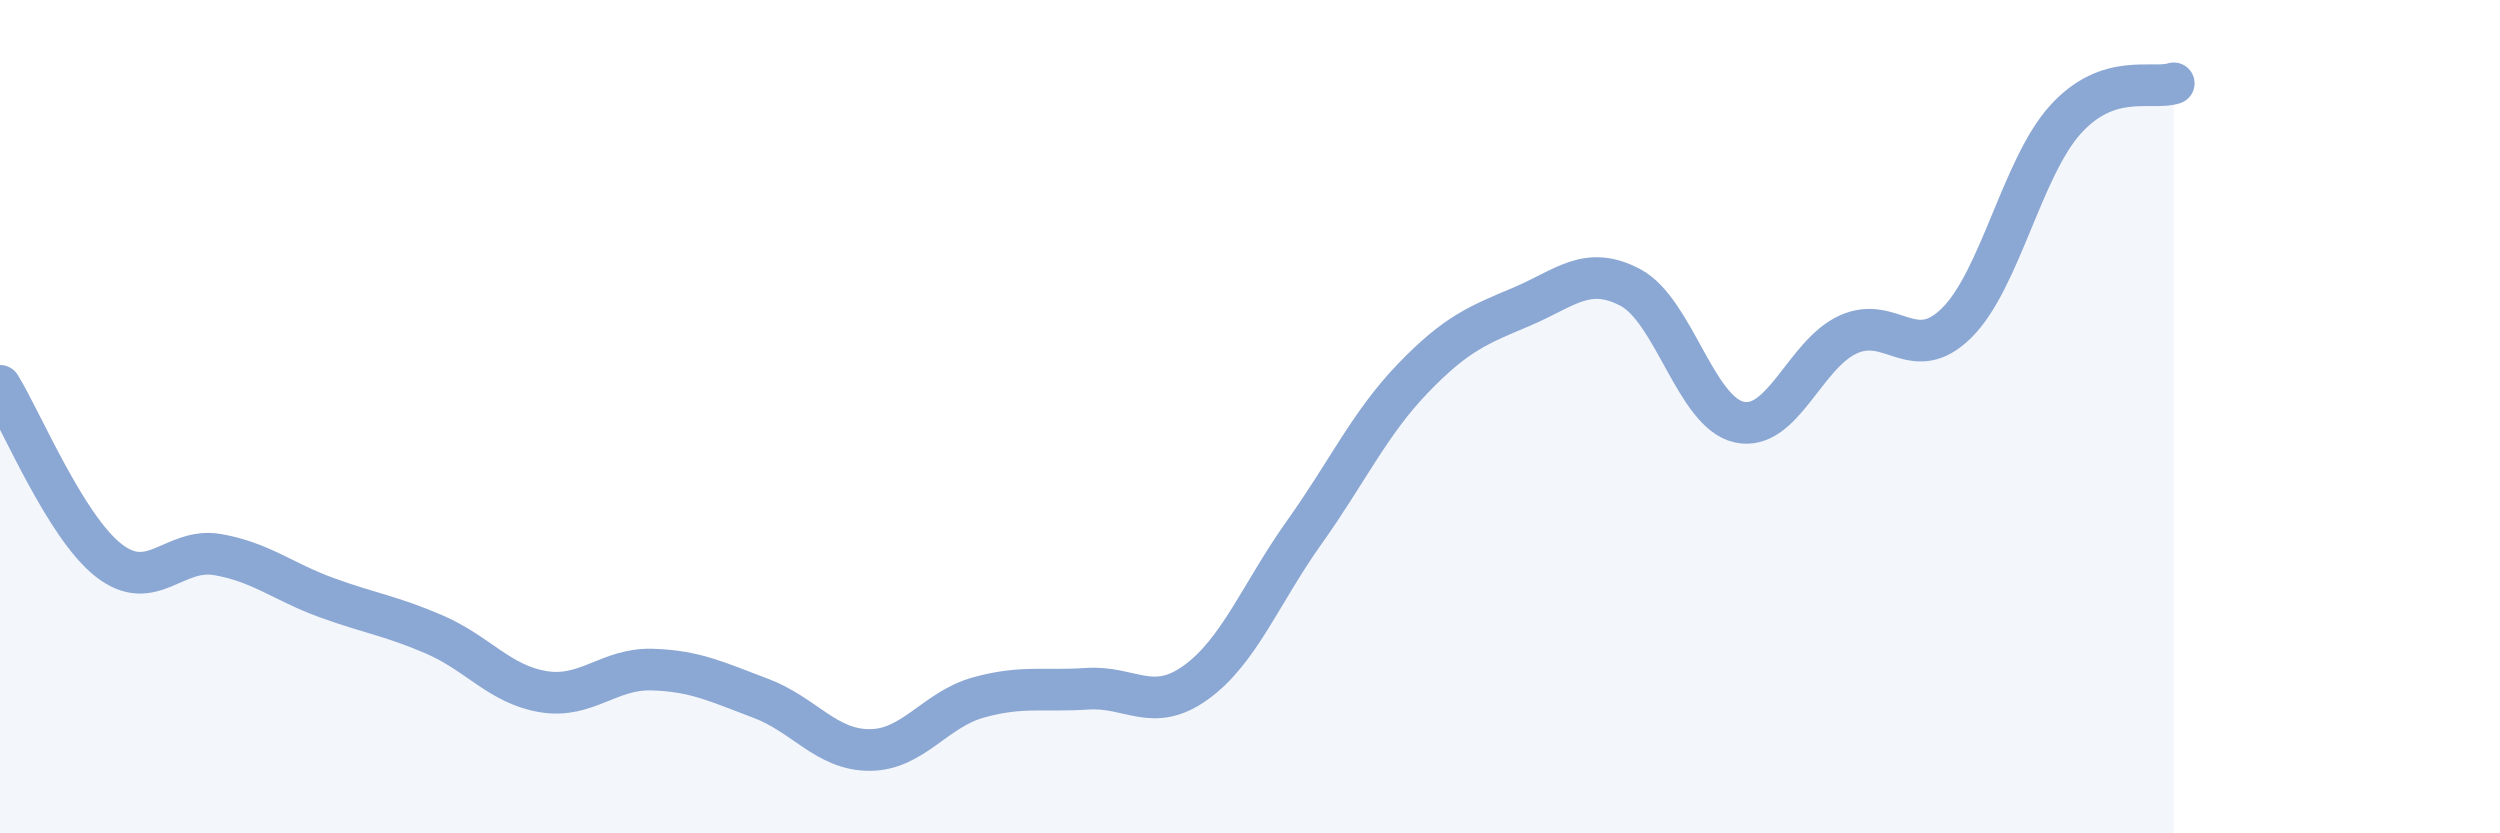
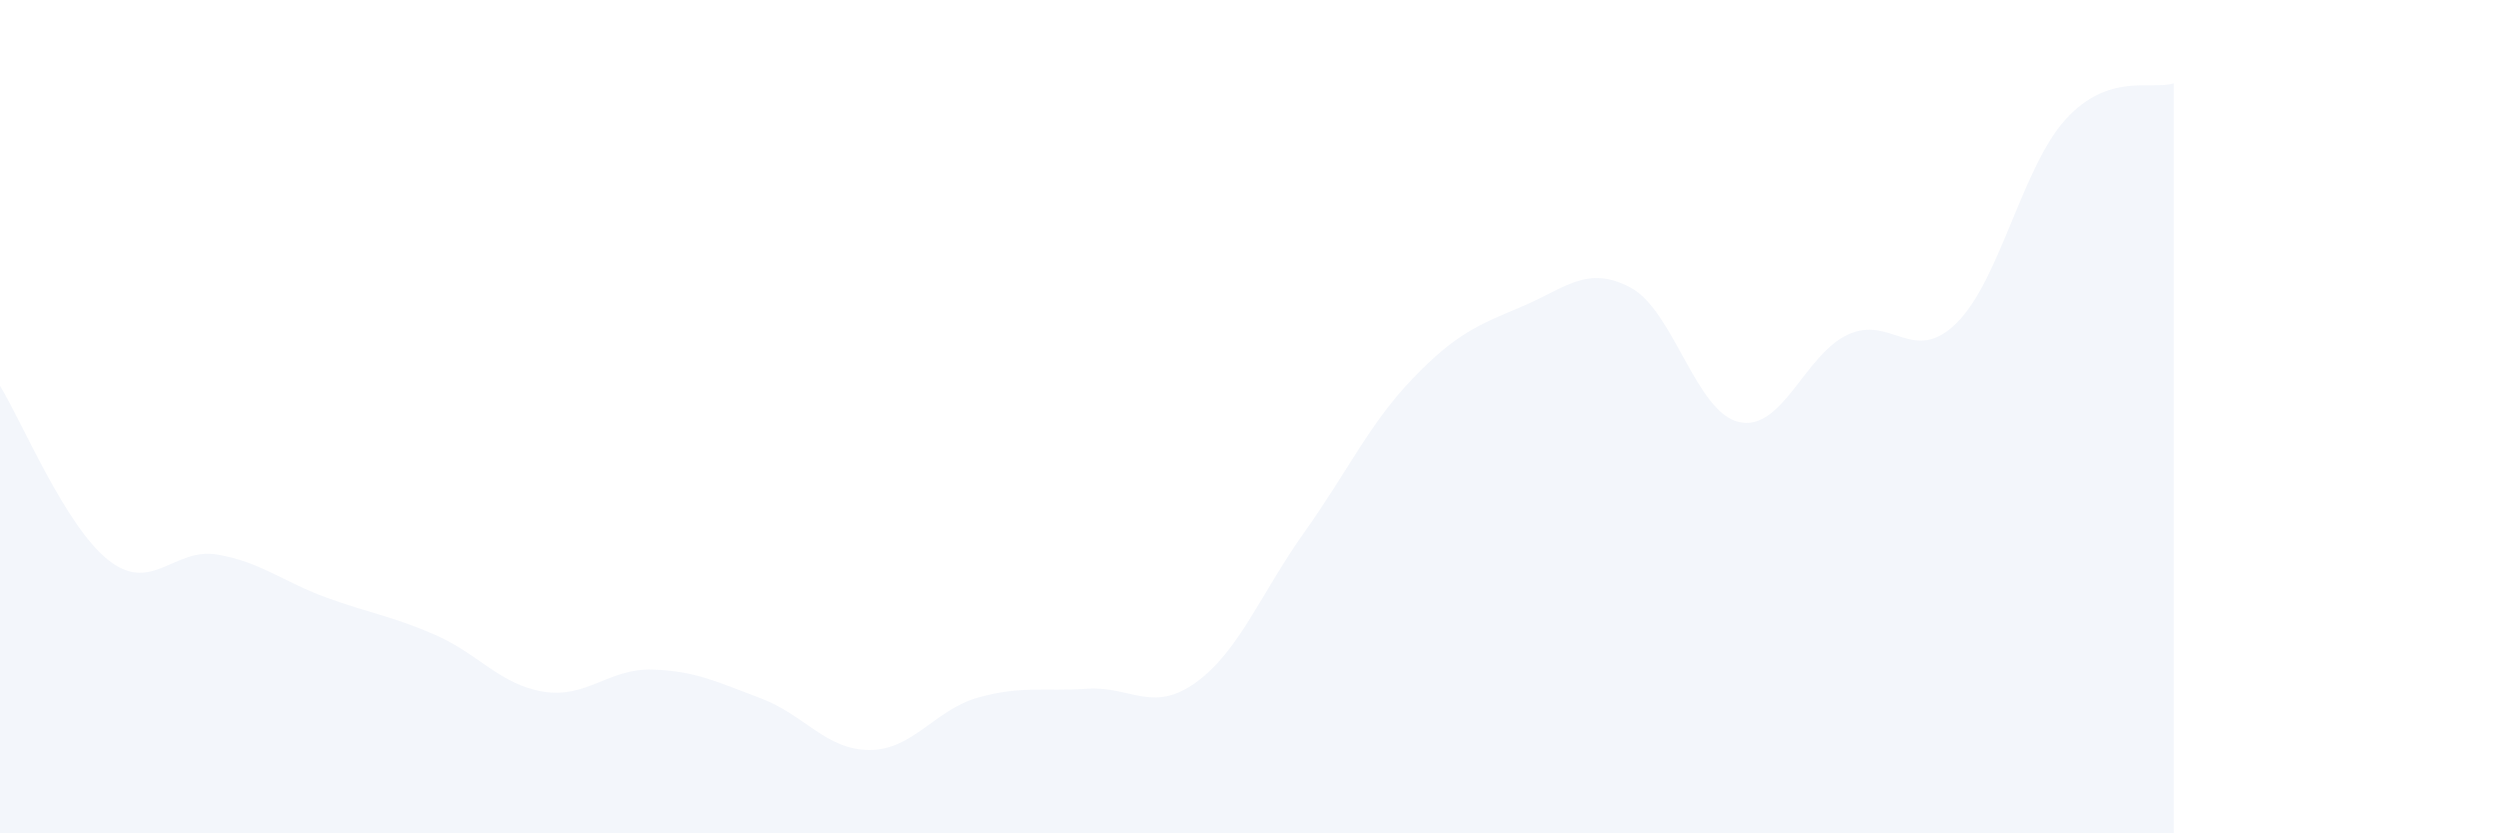
<svg xmlns="http://www.w3.org/2000/svg" width="60" height="20" viewBox="0 0 60 20">
  <path d="M 0,9.26 C 0.52,10.1 1.57,12.64 2.61,13.45 C 3.65,14.26 4.18,13.13 5.22,13.31 C 6.26,13.49 6.79,13.96 7.83,14.34 C 8.87,14.72 9.39,14.78 10.43,15.23 C 11.47,15.68 12,16.43 13.04,16.6 C 14.08,16.77 14.61,16.04 15.65,16.07 C 16.69,16.1 17.22,16.37 18.26,16.76 C 19.3,17.15 19.83,18 20.87,18 C 21.91,18 22.44,17.03 23.48,16.74 C 24.52,16.45 25.05,16.6 26.09,16.53 C 27.13,16.46 27.66,17.13 28.7,16.38 C 29.74,15.63 30.26,14.24 31.3,12.78 C 32.34,11.32 32.87,10.16 33.91,9.08 C 34.95,8 35.48,7.8 36.52,7.36 C 37.56,6.92 38.09,6.35 39.13,6.9 C 40.17,7.45 40.7,9.9 41.74,10.13 C 42.78,10.36 43.31,8.51 44.35,8.03 C 45.39,7.55 45.92,8.78 46.96,7.75 C 48,6.72 48.53,4.02 49.57,2.87 C 50.61,1.72 51.65,2.17 52.17,2L52.17 20L0 20Z" fill="#8ba7d3" opacity="0.1" stroke-linecap="round" stroke-linejoin="round" />
-   <path d="M 0,9.26 C 0.52,10.1 1.57,12.64 2.61,13.45 C 3.65,14.26 4.18,13.13 5.22,13.31 C 6.26,13.49 6.79,13.96 7.83,14.34 C 8.87,14.72 9.39,14.78 10.43,15.23 C 11.47,15.68 12,16.43 13.04,16.6 C 14.08,16.77 14.61,16.04 15.65,16.07 C 16.69,16.1 17.22,16.37 18.26,16.76 C 19.3,17.15 19.83,18 20.87,18 C 21.91,18 22.44,17.03 23.48,16.74 C 24.52,16.45 25.05,16.6 26.09,16.53 C 27.13,16.46 27.66,17.13 28.7,16.38 C 29.74,15.63 30.26,14.24 31.3,12.78 C 32.34,11.32 32.87,10.16 33.91,9.08 C 34.95,8 35.48,7.8 36.52,7.36 C 37.56,6.92 38.09,6.35 39.13,6.9 C 40.17,7.45 40.7,9.9 41.74,10.13 C 42.78,10.36 43.31,8.51 44.35,8.03 C 45.39,7.55 45.92,8.78 46.96,7.75 C 48,6.72 48.53,4.02 49.57,2.87 C 50.61,1.72 51.65,2.17 52.17,2" stroke="#8ba7d3" stroke-width="1" fill="none" stroke-linecap="round" stroke-linejoin="round" />
</svg>